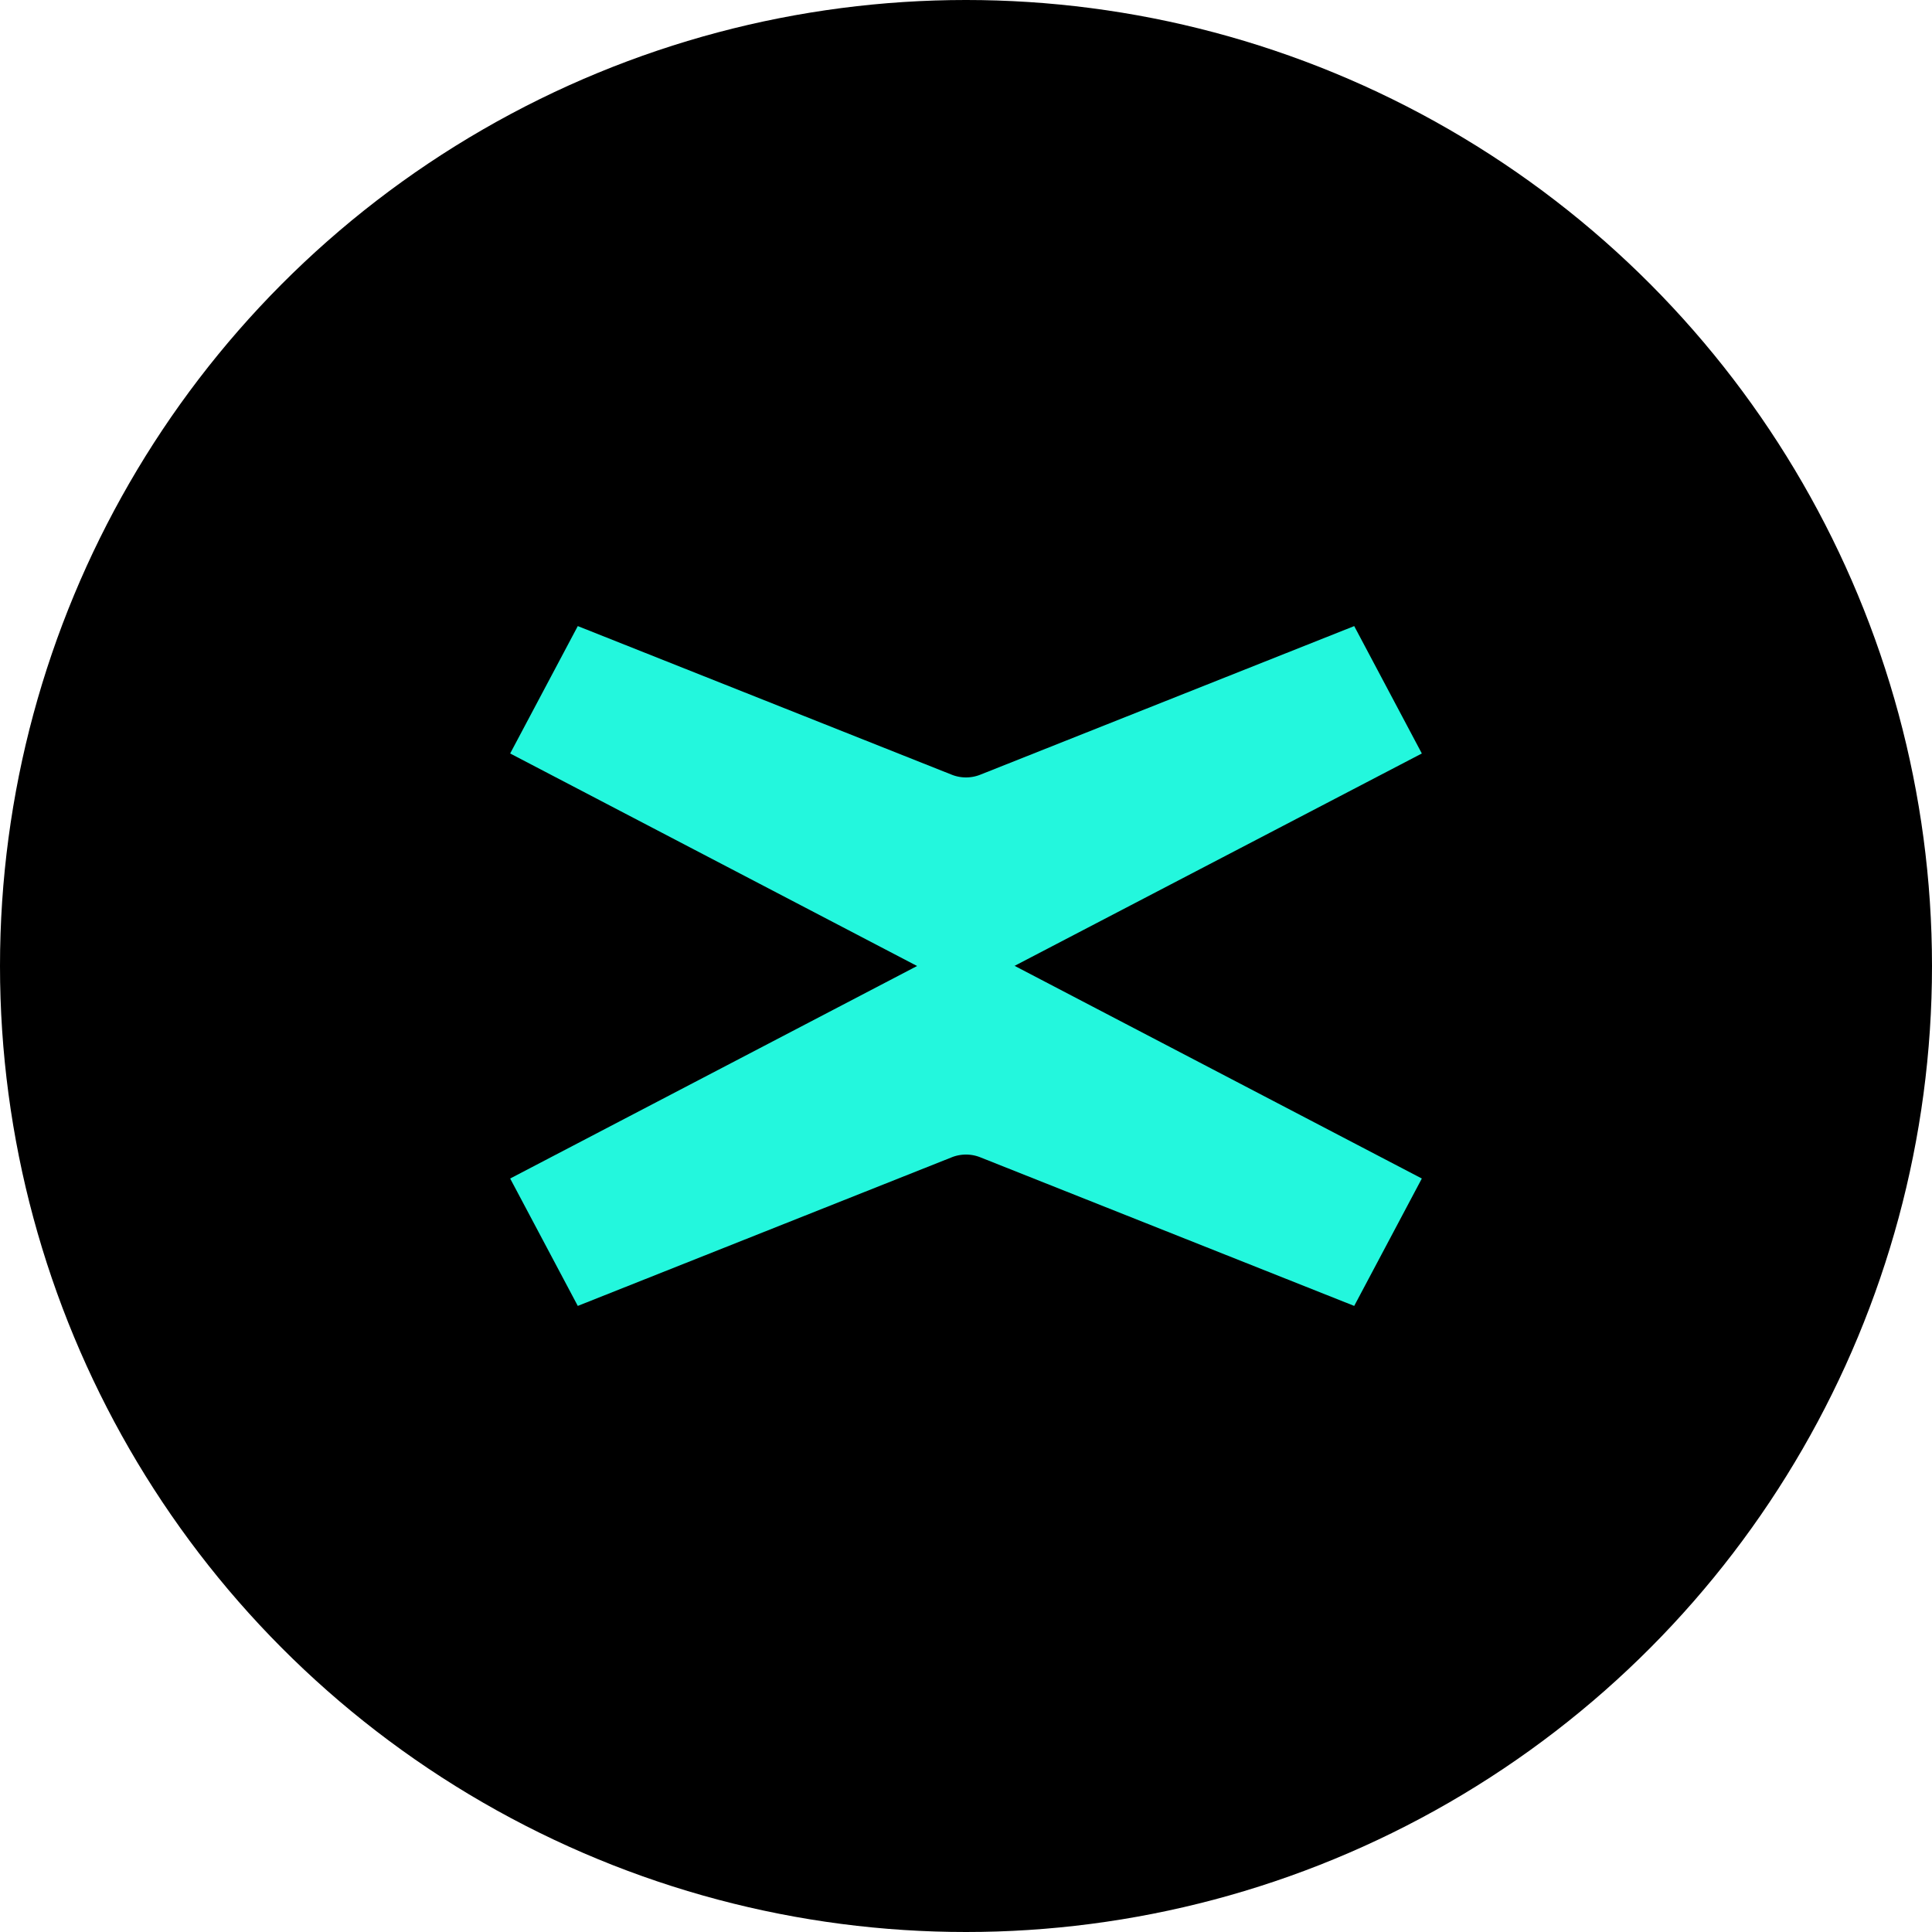
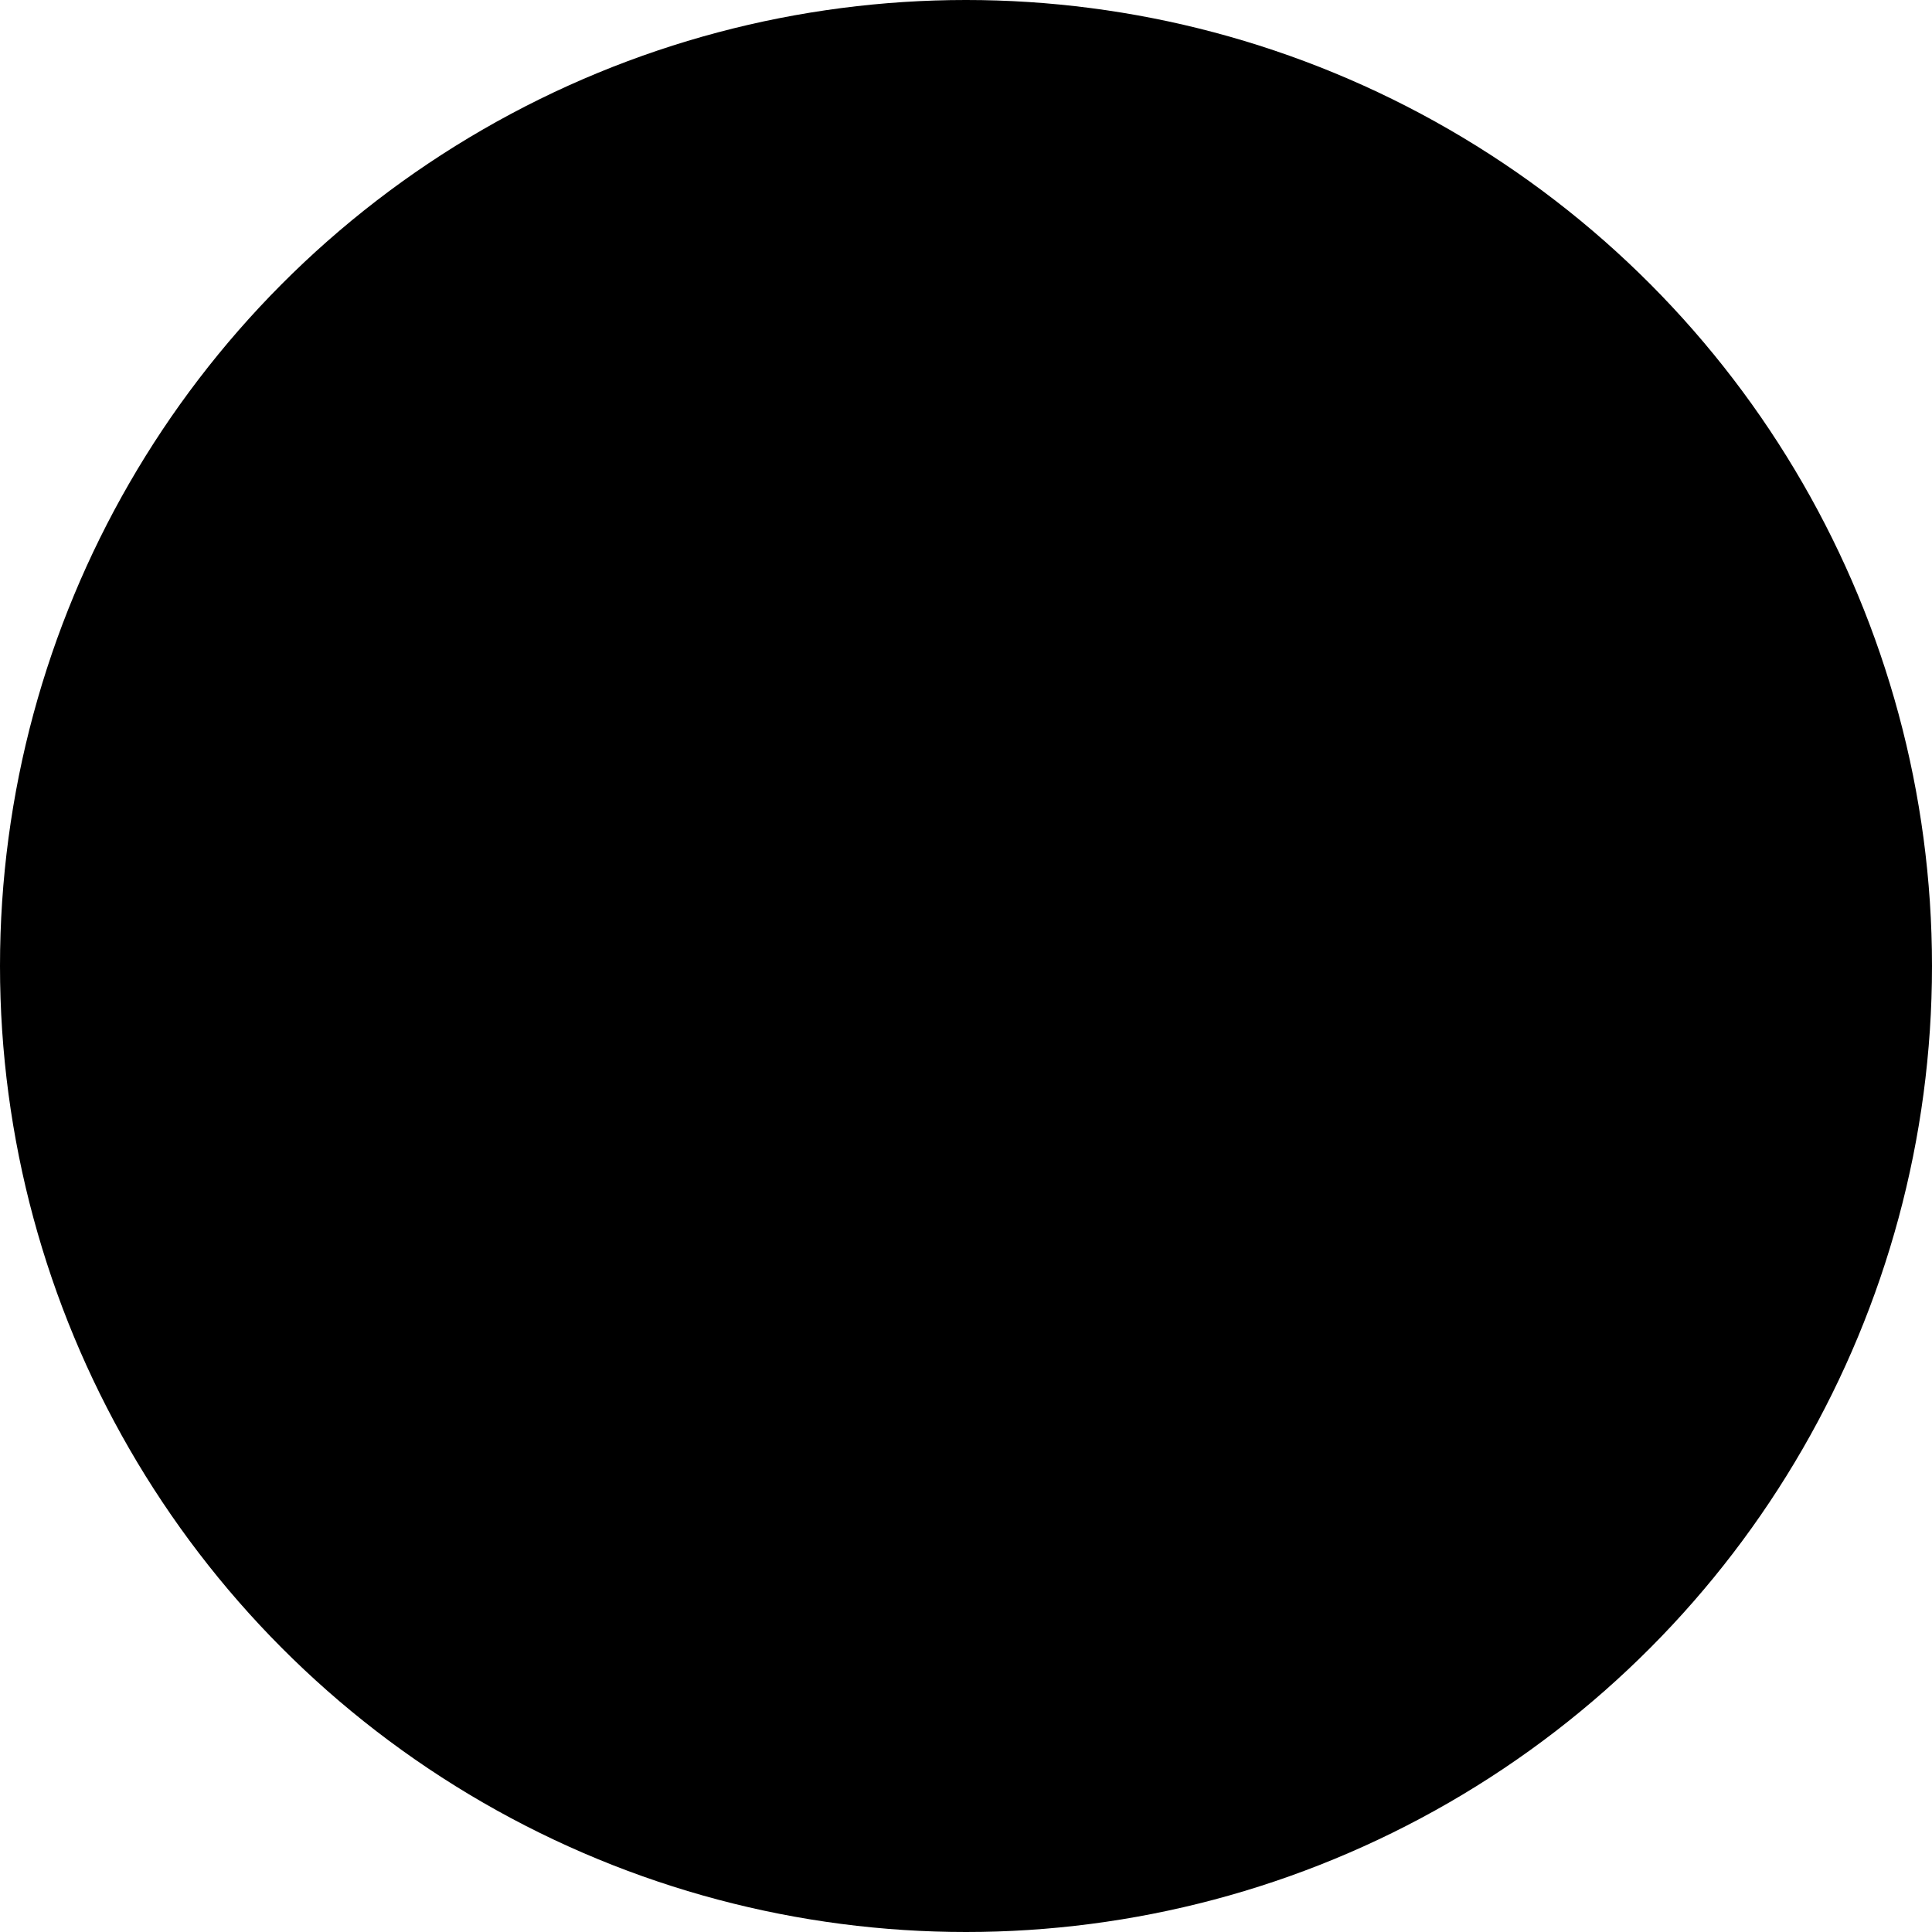
<svg xmlns="http://www.w3.org/2000/svg" fill="none" viewBox="0 0 32 32">
  <circle cx="16" cy="16" r="16" fill="#000" />
-   <path fill="#23F7DD" d="m16.8 16 6.75-3.52-1.12-2.11-6.19 2.46a.64.64 0 0 1-.48 0l-6.19-2.46-1.12 2.11L15.19 16l-6.74 3.52 1.12 2.11 6.19-2.46a.64.64 0 0 1 .48 0l6.19 2.46 1.12-2.11L16.81 16Z" />
</svg>